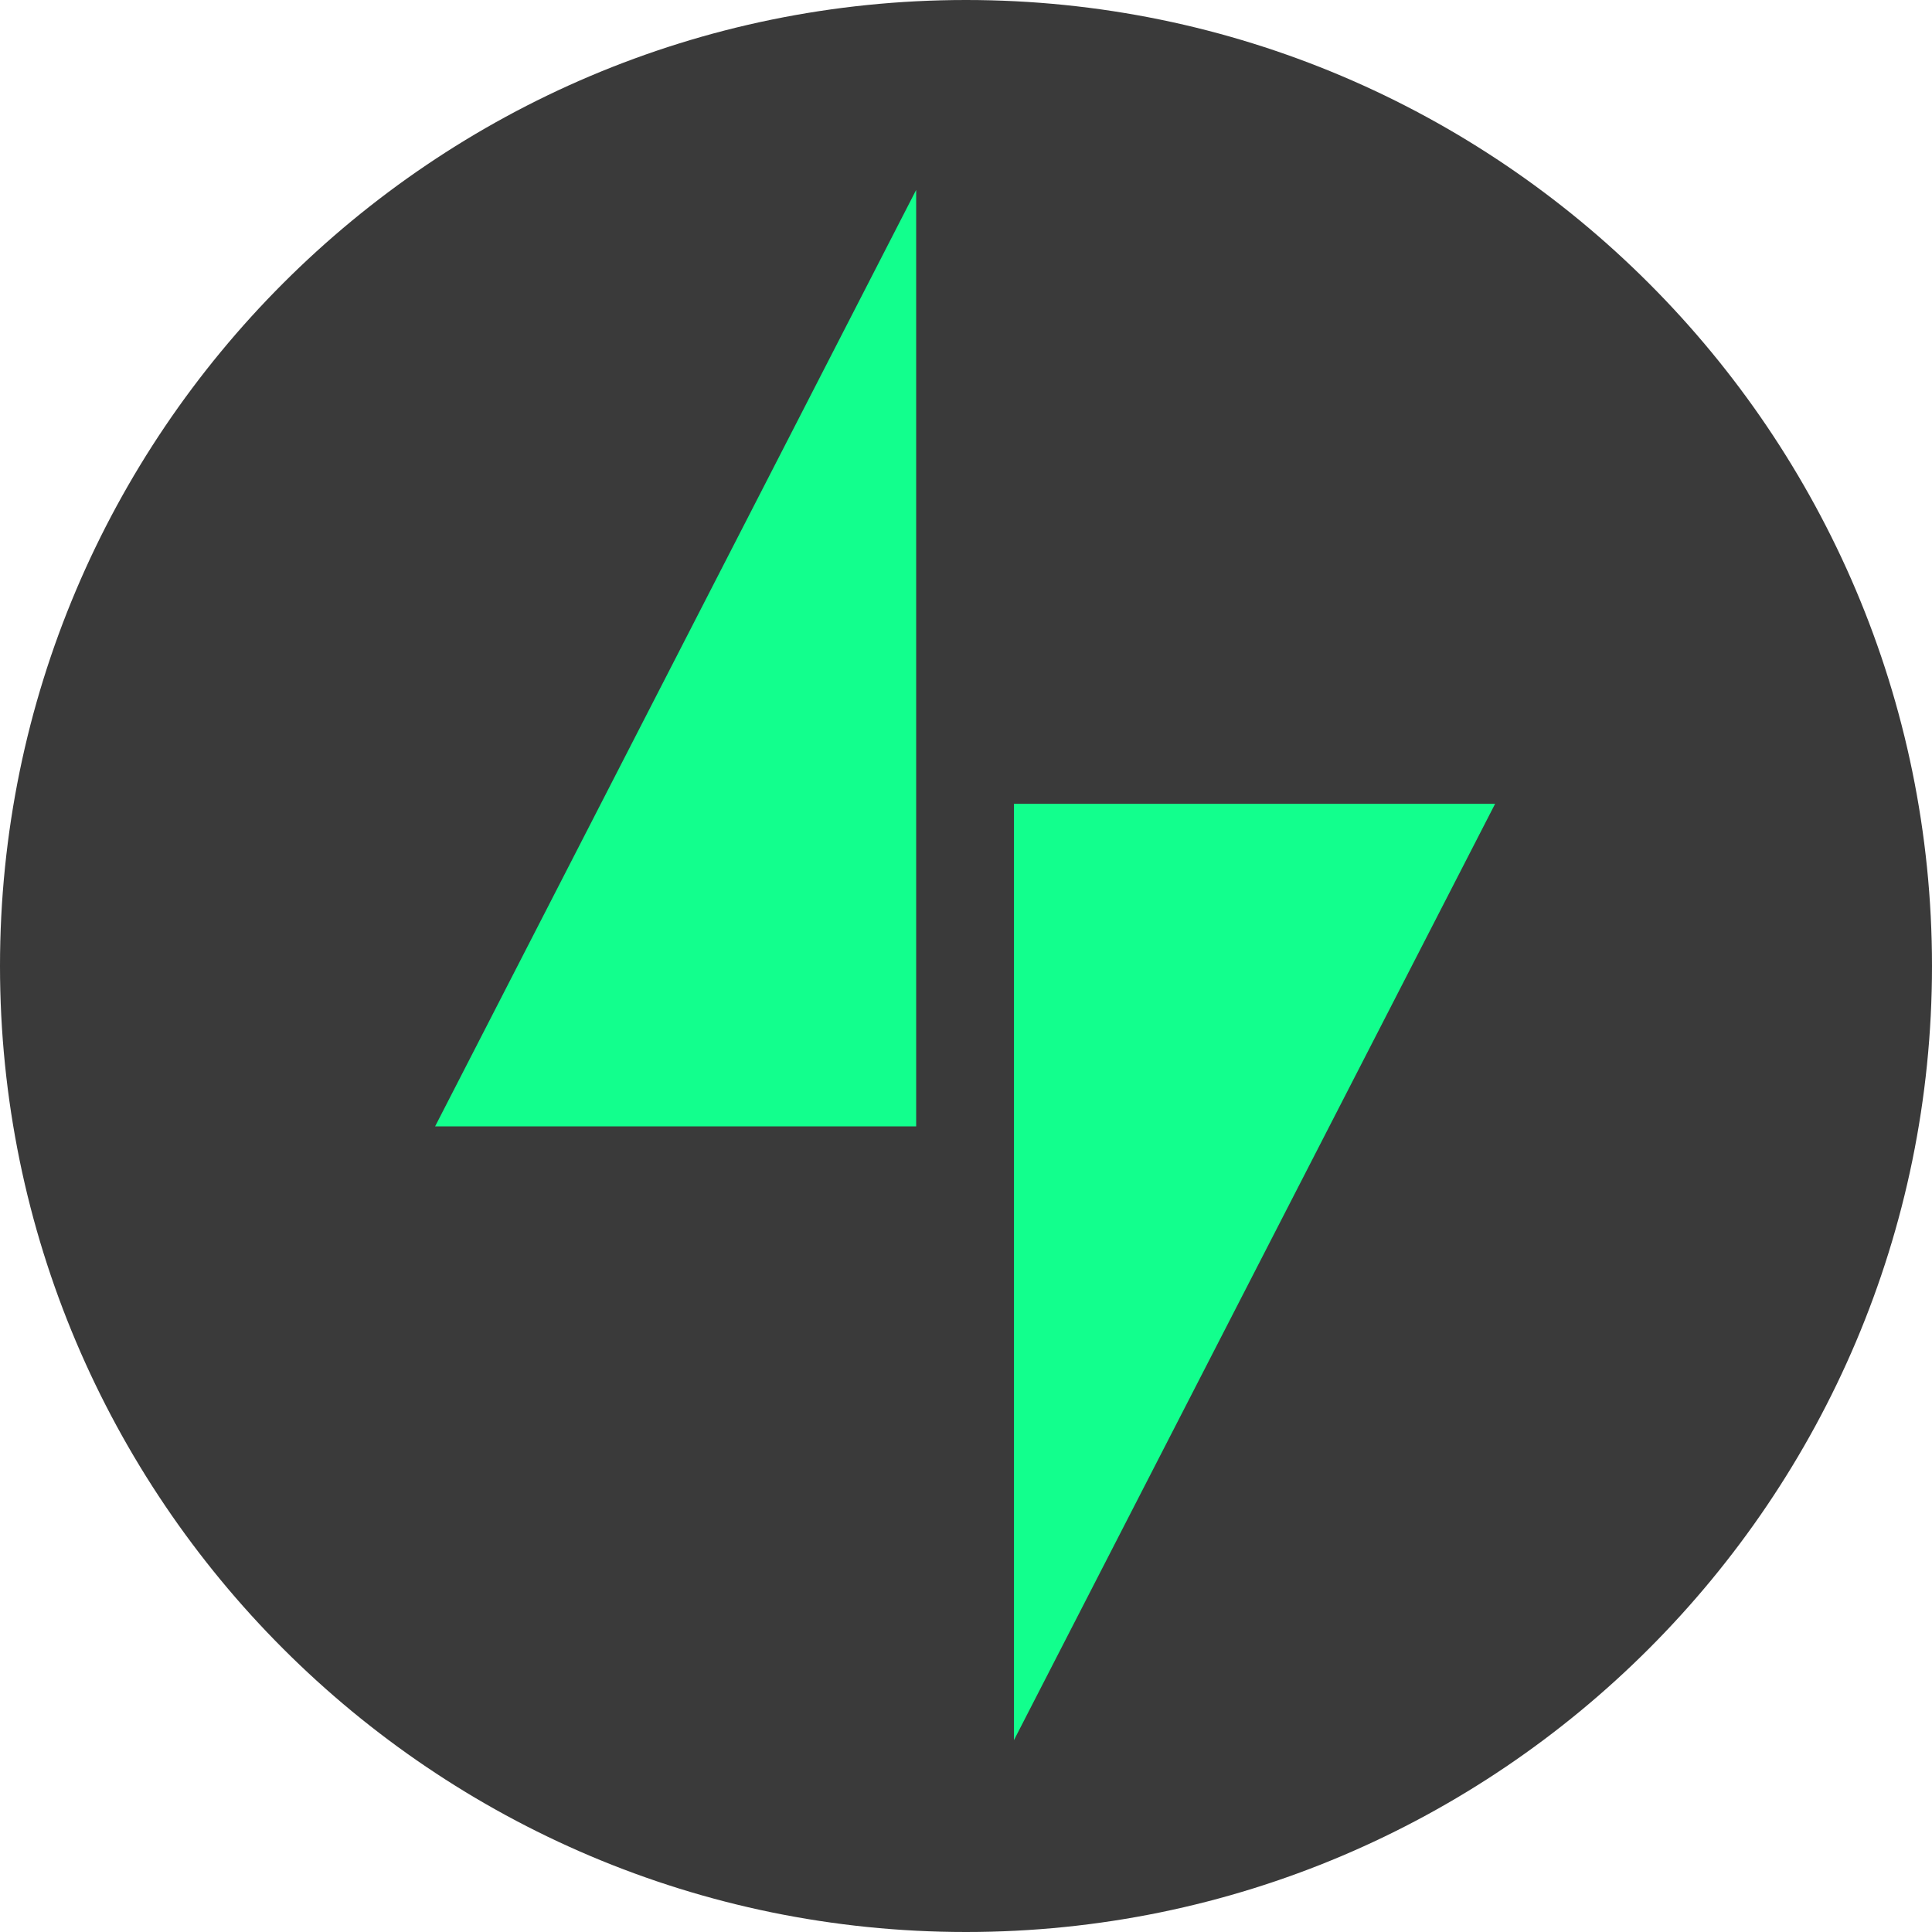
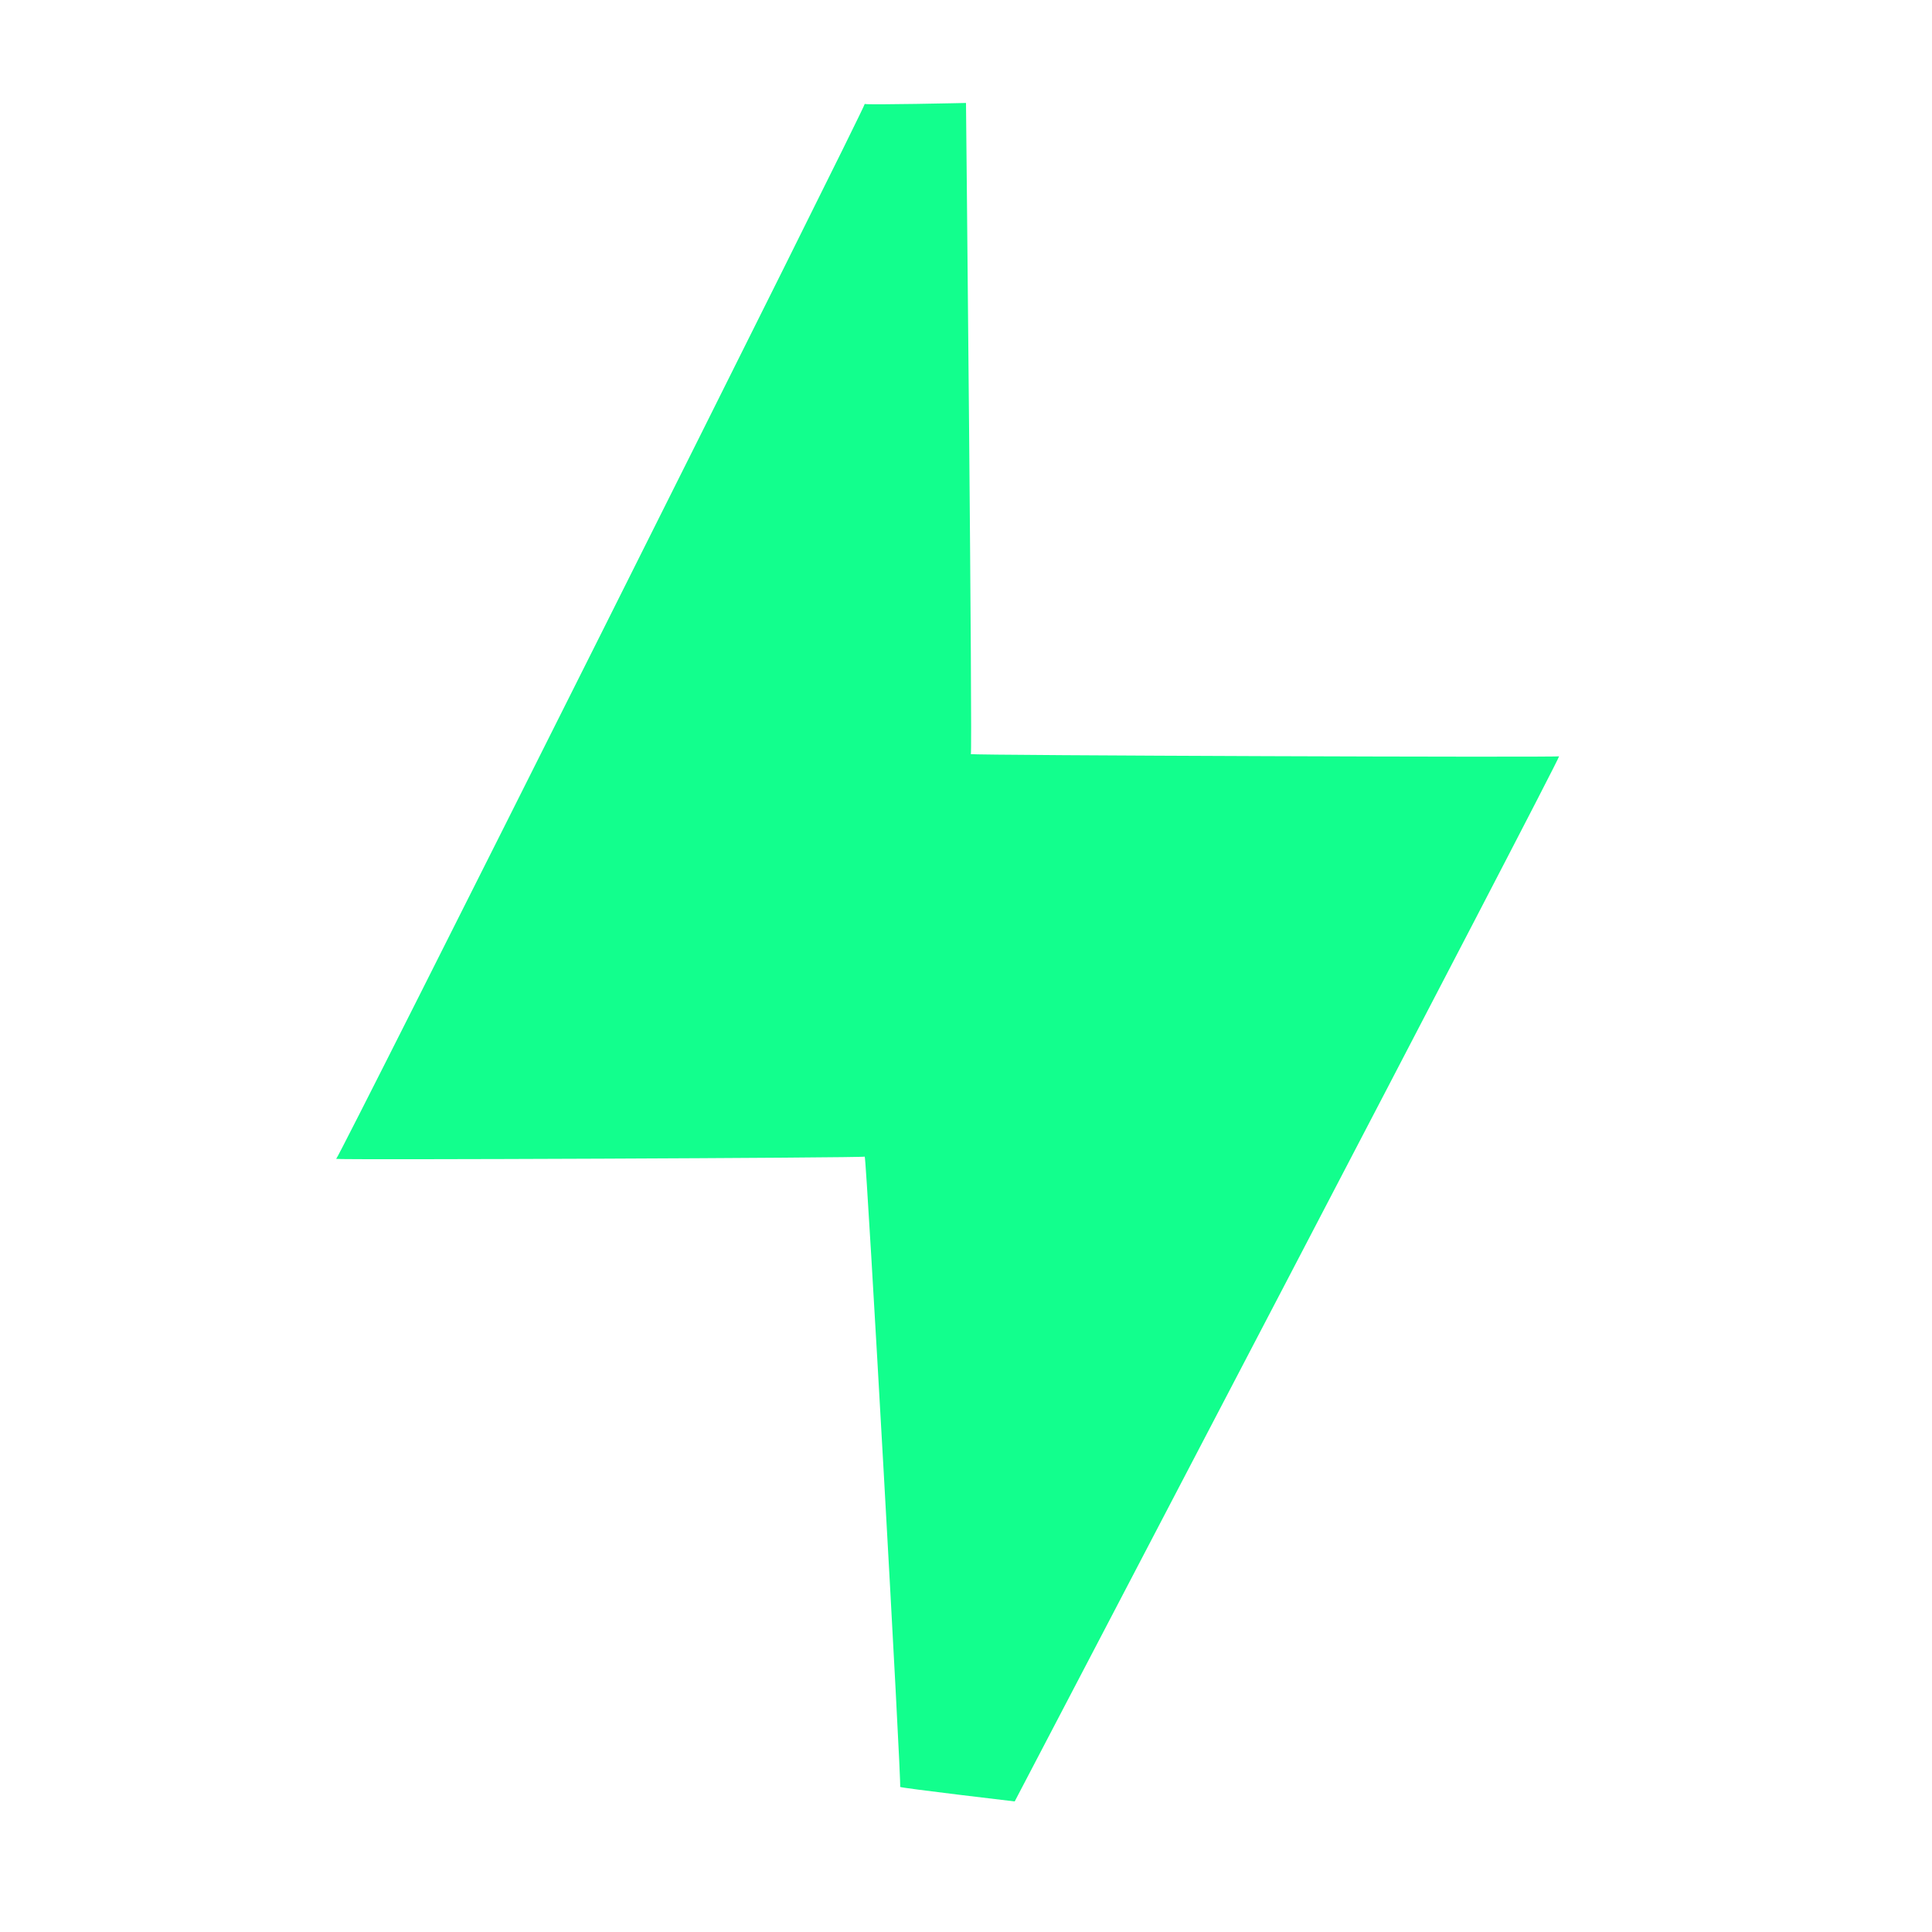
<svg xmlns="http://www.w3.org/2000/svg" width="2500" height="2500" viewBox="0 0 2500 2500" fill="none">
  <g clip-path="url(#clip0_1_47)">
    <path d="M1313.02 2331.04C1313.02 2331.04 2019.79 980.313 2017.45 978.646C2019.74 980.313 1258.59 977.448 1256.25 975.833C1258.59 977.396 1250 133.229 1250 133.229C1250 133.229 1121.2 136.094 1118.96 134.479C1121.2 136.042 437.292 1501.15 435 1499.58C437.292 1501.15 1121.2 1498.28 1118.96 1496.67C1121.2 1498.23 1167.03 2313.85 1164.79 2312.29C1167.03 2313.85 1312.97 2331.04 1312.97 2331.04H1313.02Z" fill="#12FF8D" />
-     <path d="M1250 0C560.573 0 0 560.573 0 1250C0 1939.43 560.573 2500 1250 2500C1939.43 2500 2500 1939.43 2500 1250C2500 560.573 1939.43 0 1250 0ZM1185.57 1457.55H563.021L1185.52 245.729V1457.55H1185.57ZM1312.03 2251.93V1040.1H1934.69L1311.98 2251.87L1312.03 2251.93Z" fill="#3A3A3A" />
  </g>
  <defs>
    <clipPath id="clip0_1_47">
      <rect width="2500" height="2500" fill="white" />
    </clipPath>
  </defs>
</svg>